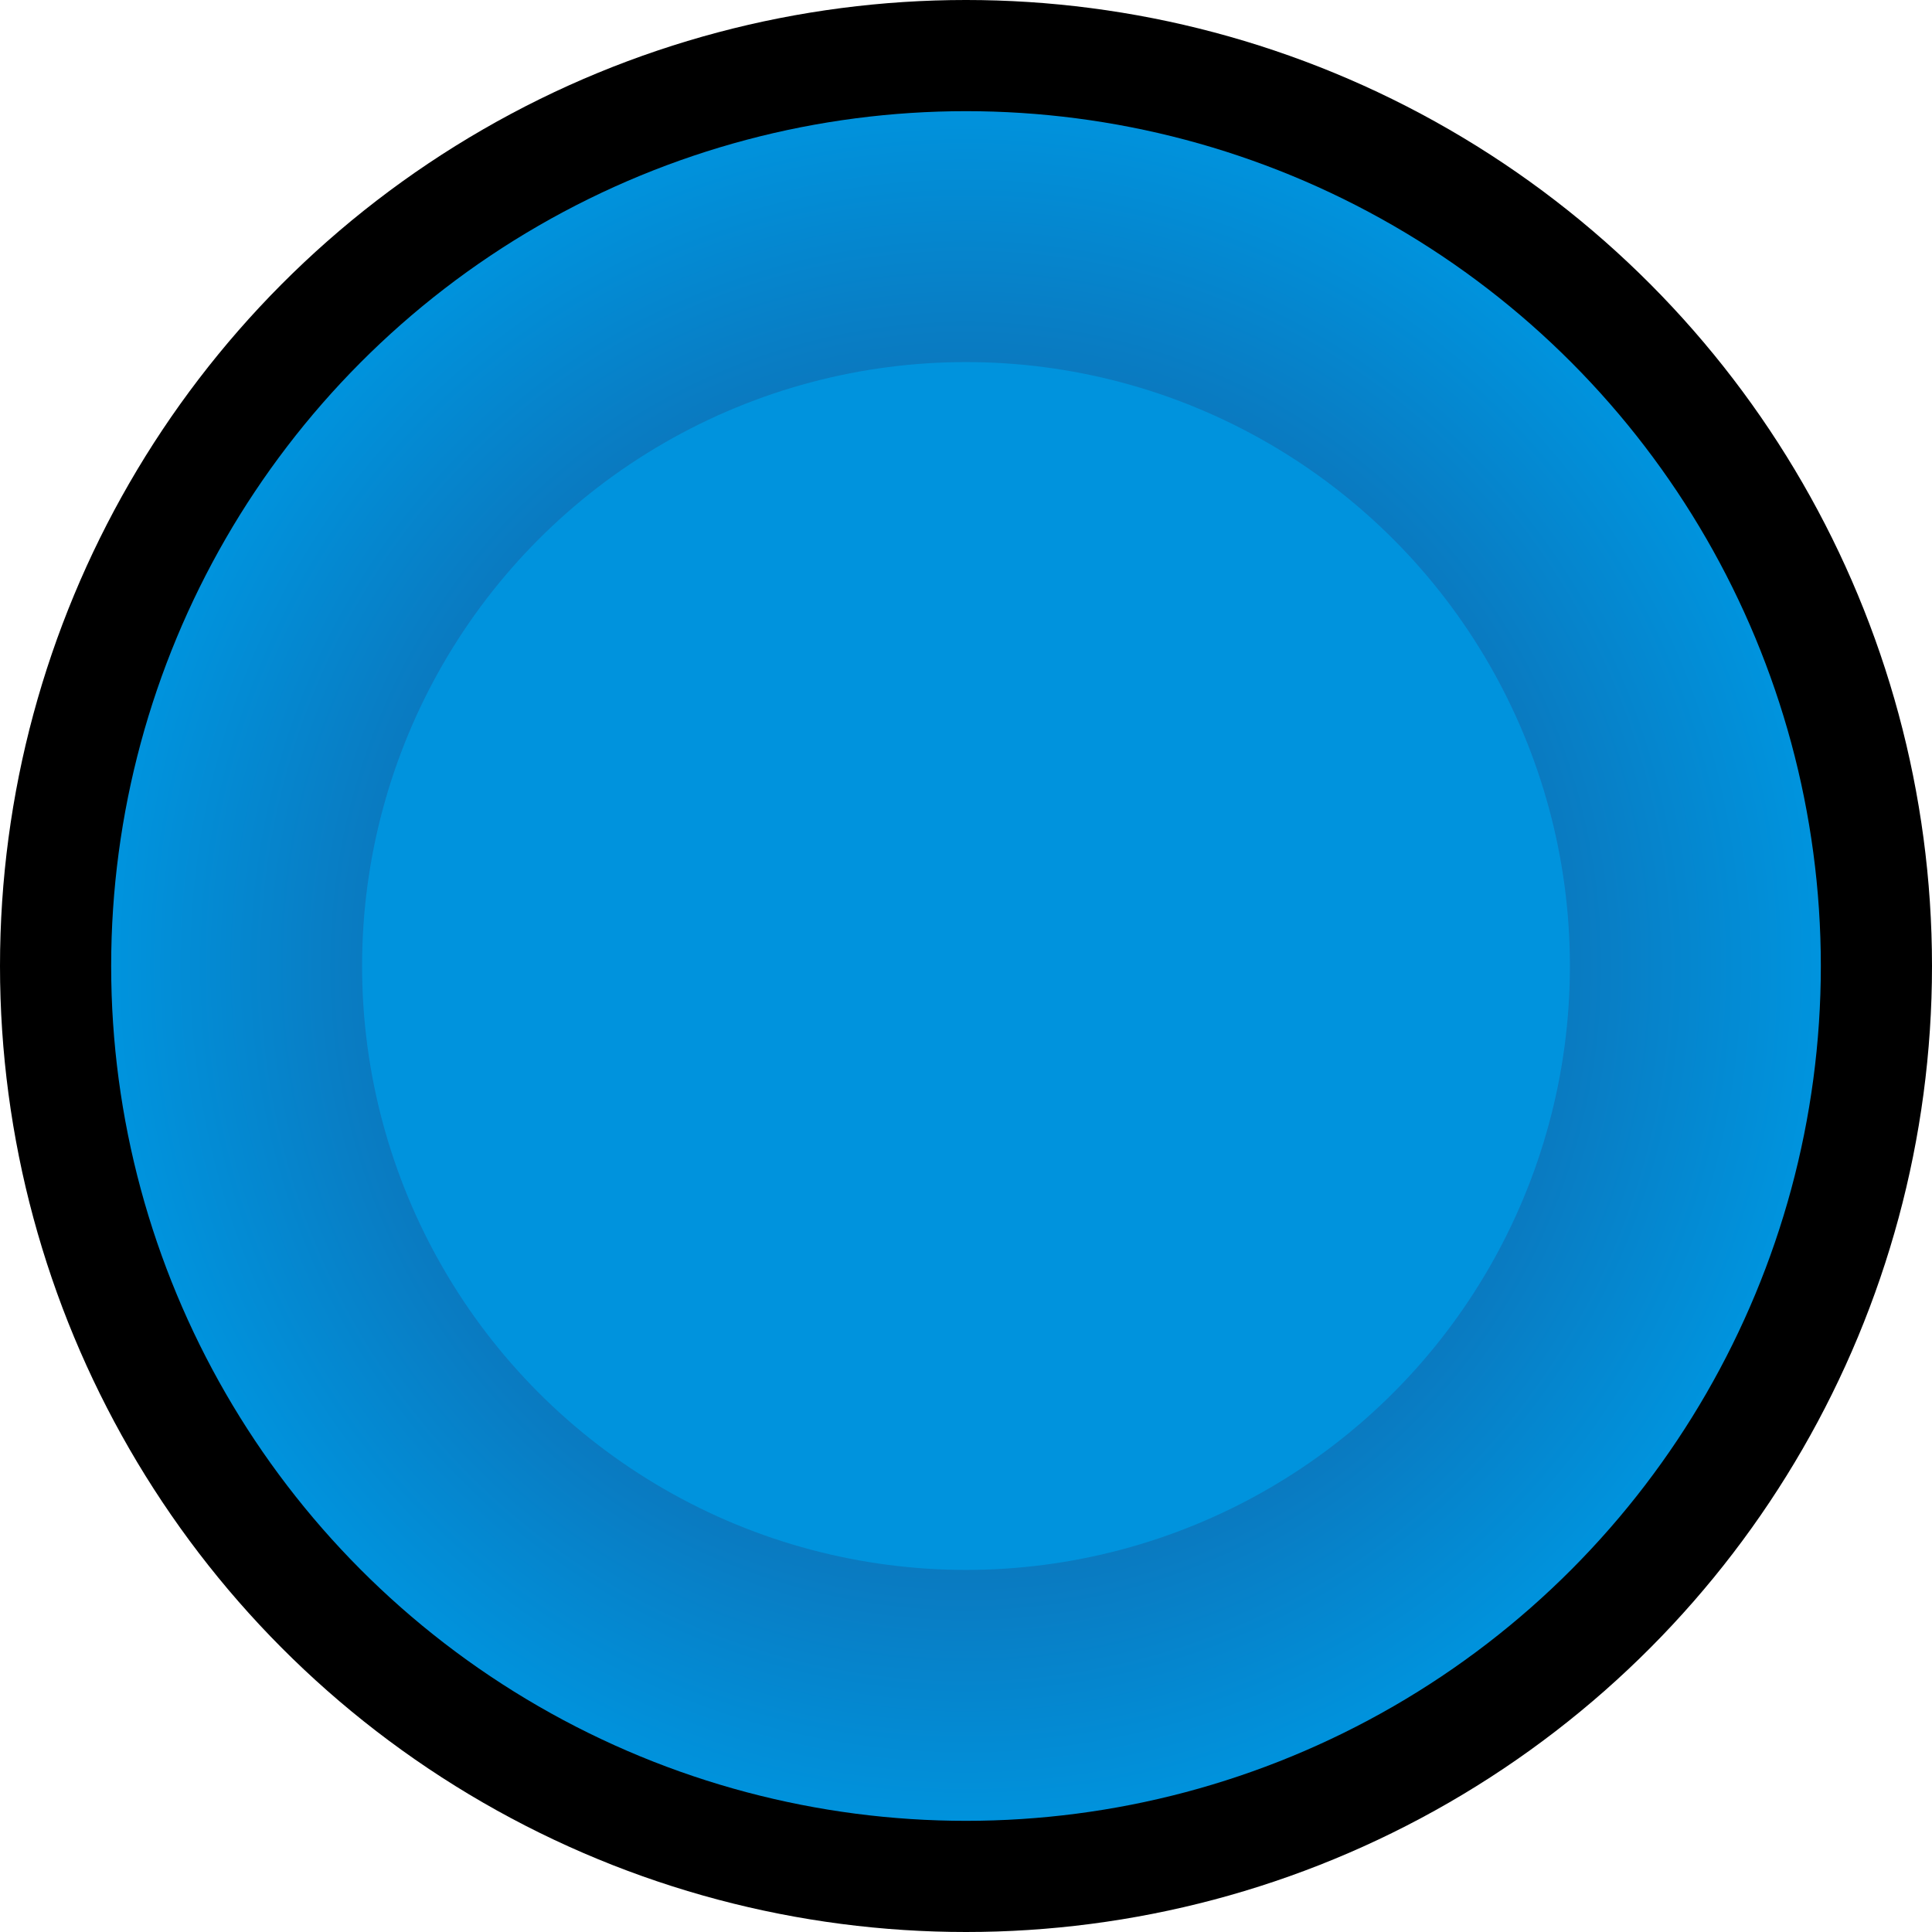
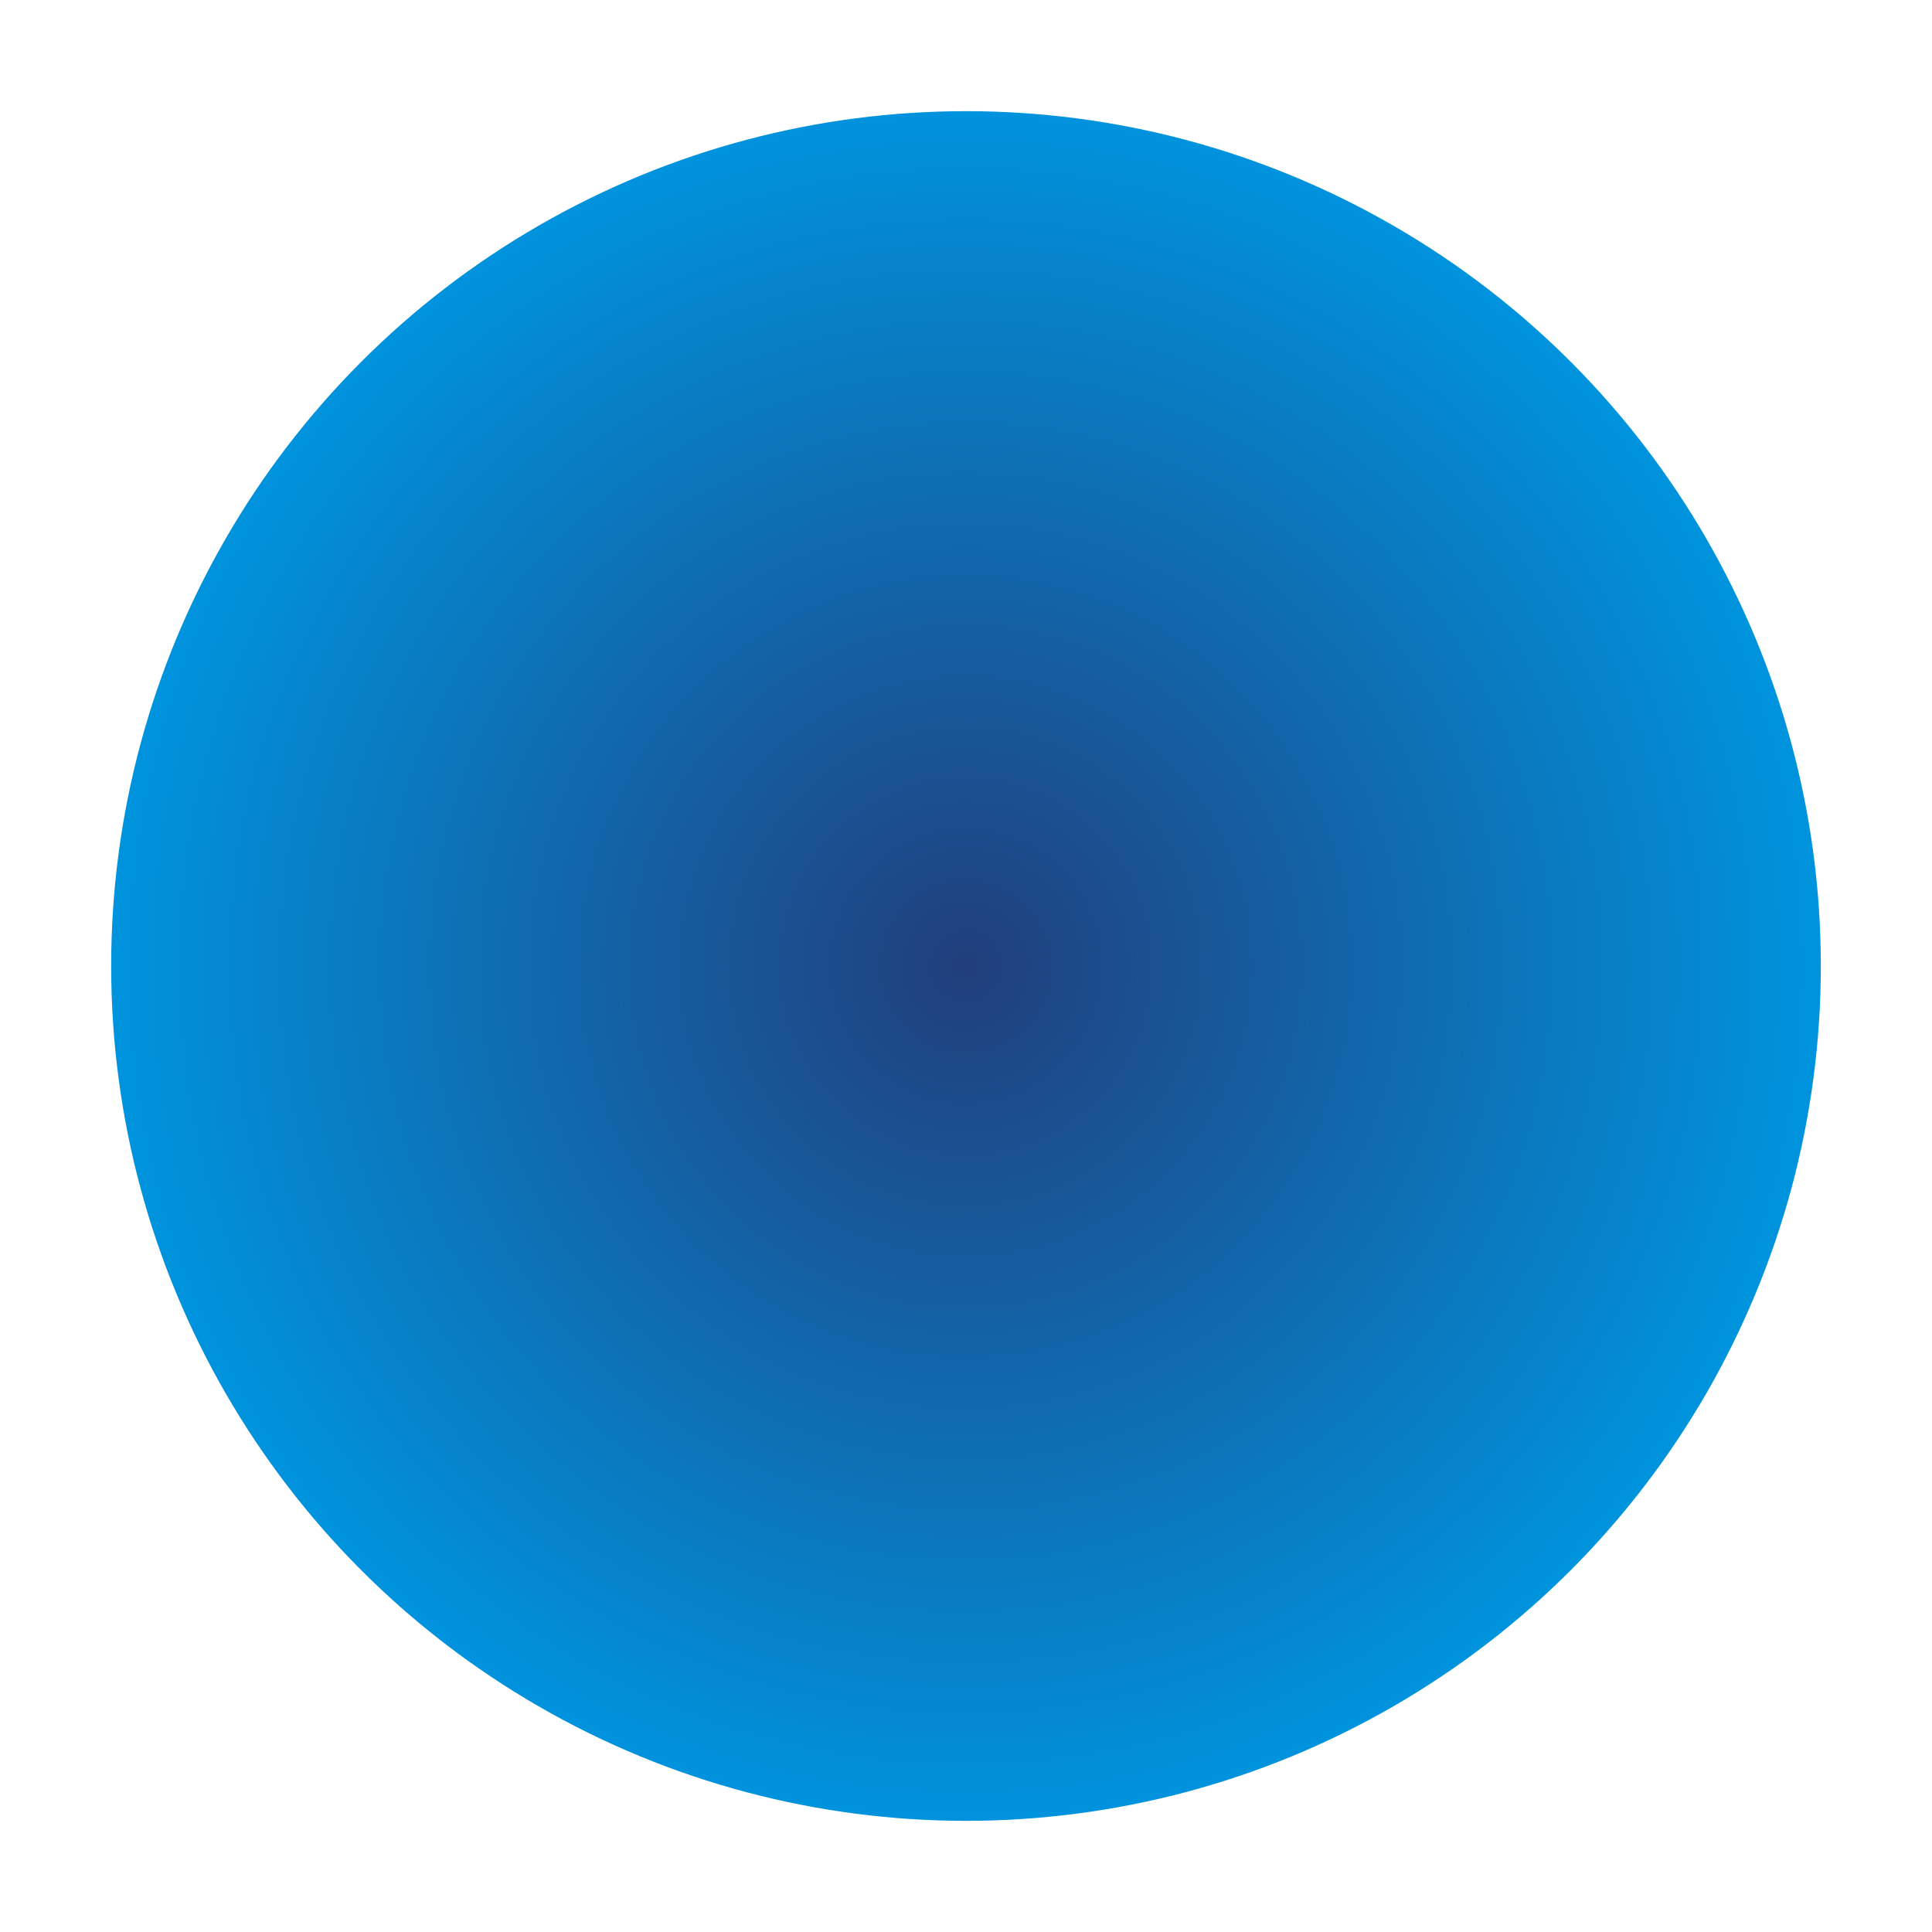
<svg xmlns="http://www.w3.org/2000/svg" xmlns:ns1="http://www.inkscape.org/namespaces/inkscape" xmlns:ns2="http://sodipodi.sourceforge.net/DTD/sodipodi-0.dtd" xmlns:xlink="http://www.w3.org/1999/xlink" xml:space="preserve" width="20.16mm" height="20.16mm" style="shape-rendering:geometricPrecision; text-rendering:geometricPrecision; image-rendering:optimizeQuality; fill-rule:evenodd; clip-rule:evenodd" viewBox="0 0 4.258 4.258" id="svg3044" version="1.1" ns1:version="0.48.3.1 r9886" ns2:docname="55.svg">
  <ns2:namedview pagecolor="#ffffff" bordercolor="#666666" borderopacity="1" objecttolerance="10" gridtolerance="10" guidetolerance="10" ns1:pageopacity="0" ns1:pageshadow="2" ns1:window-width="1440" ns1:window-height="844" id="namedview3068" showgrid="false" ns1:zoom="6.6074204" ns1:cx="23.996196" ns1:cy="36.763785" ns1:window-x="-4" ns1:window-y="-4" ns1:window-maximized="1" ns1:current-layer="svg3044" />
  <defs id="defs3046">
    <style type="text/css" id="style3048">
   
    .fil2 {fill:#0093DD}
    .fil0 {fill:url(#id0)}
    .fil1 {fill:url(#id1)}
   
  </style>
    <linearGradient id="id0" gradientUnits="userSpaceOnUse" x1="2.129" y1="0" x2="2.129" y2="4.258">
      <stop offset="0" style="stop-color: rgb(0, 0, 0);" id="stop3051" />
      <stop offset="1" style="stop-color: rgb(0, 0, 0);" id="stop3053" />
    </linearGradient>
    <radialGradient id="id1" gradientUnits="userSpaceOnUse" cx="2.129" cy="2.129" r="1.226" fx="2.129" fy="2.129">
      <stop offset="0" style="stop-color:#213E7C" id="stop3056" />
      <stop offset="1" style="stop-color:#0093DD" id="stop3058" />
    </radialGradient>
    <linearGradient ns1:collect="always" xlink:href="#id0" id="linearGradient3079" gradientUnits="userSpaceOnUse" x1="2.129" y1="0" x2="2.129" y2="4.258" />
    <radialGradient ns1:collect="always" xlink:href="#id1" id="radialGradient3081" gradientUnits="userSpaceOnUse" cx="2.129" cy="2.129" fx="2.129" fy="2.129" r="1.226" gradientTransform="matrix(1.537,0.022,-0.022,1.544,-1.097,-1.205)" />
  </defs>
  <g id="g3026">
    <g ns1:label="#g3023" id="hmigradengt">
-       <circle ns2:ry="2.1288199" ns2:rx="2.1288199" ns2:cy="2.1288199" ns2:cx="2.1288199" style="fill:url(#linearGradient3079)" id="circle3062" r="2.129" cy="2.129" cx="2.129" class="fil0" />
-     </g>
+       </g>
    <circle class="fil1" cx="2.129" cy="2.129" r="1.884" id="circle3064" style="fill:url(#radialGradient3081)" ns2:cx="2.1288199" ns2:cy="2.1288199" ns2:rx="1.88397" ns2:ry="1.88397" />
-     <circle class="fil2" cx="2.129" cy="2.129" r="1.331" id="circle3066" ns2:cx="2.1288199" ns2:cy="2.1288199" ns2:rx="1.33074" ns2:ry="1.33074" style="fill:#0093dd" />
  </g>
</svg>